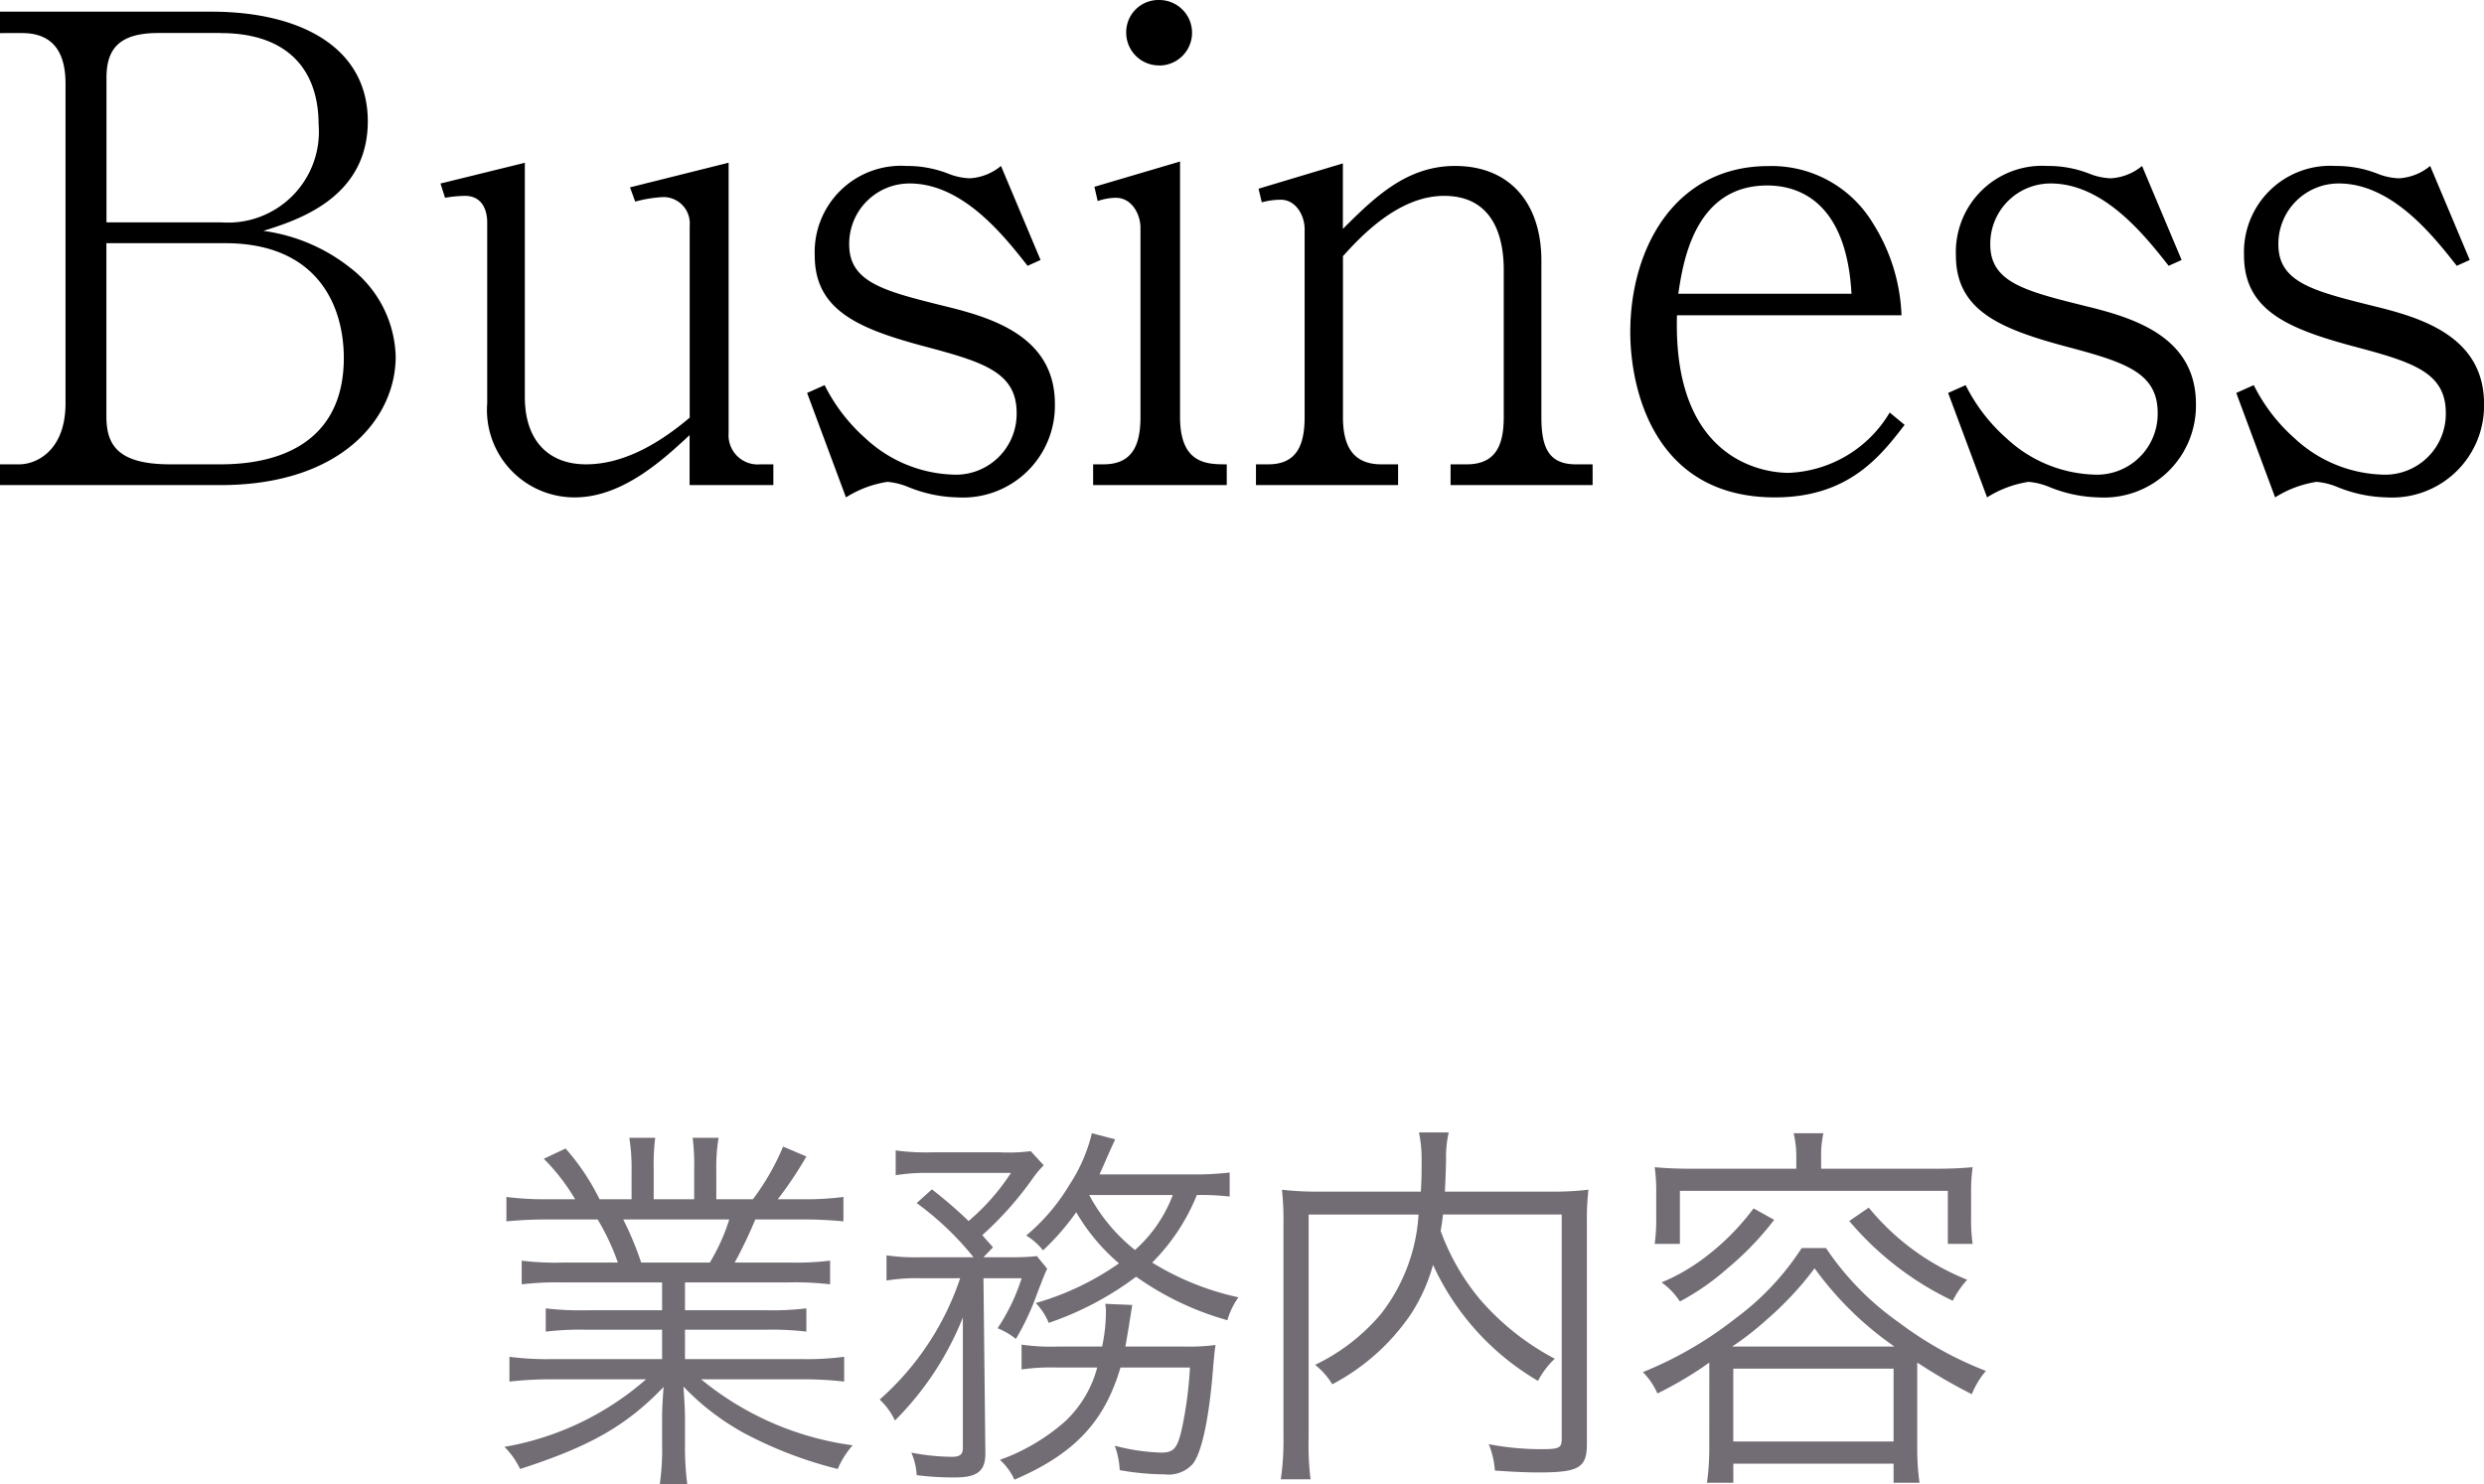
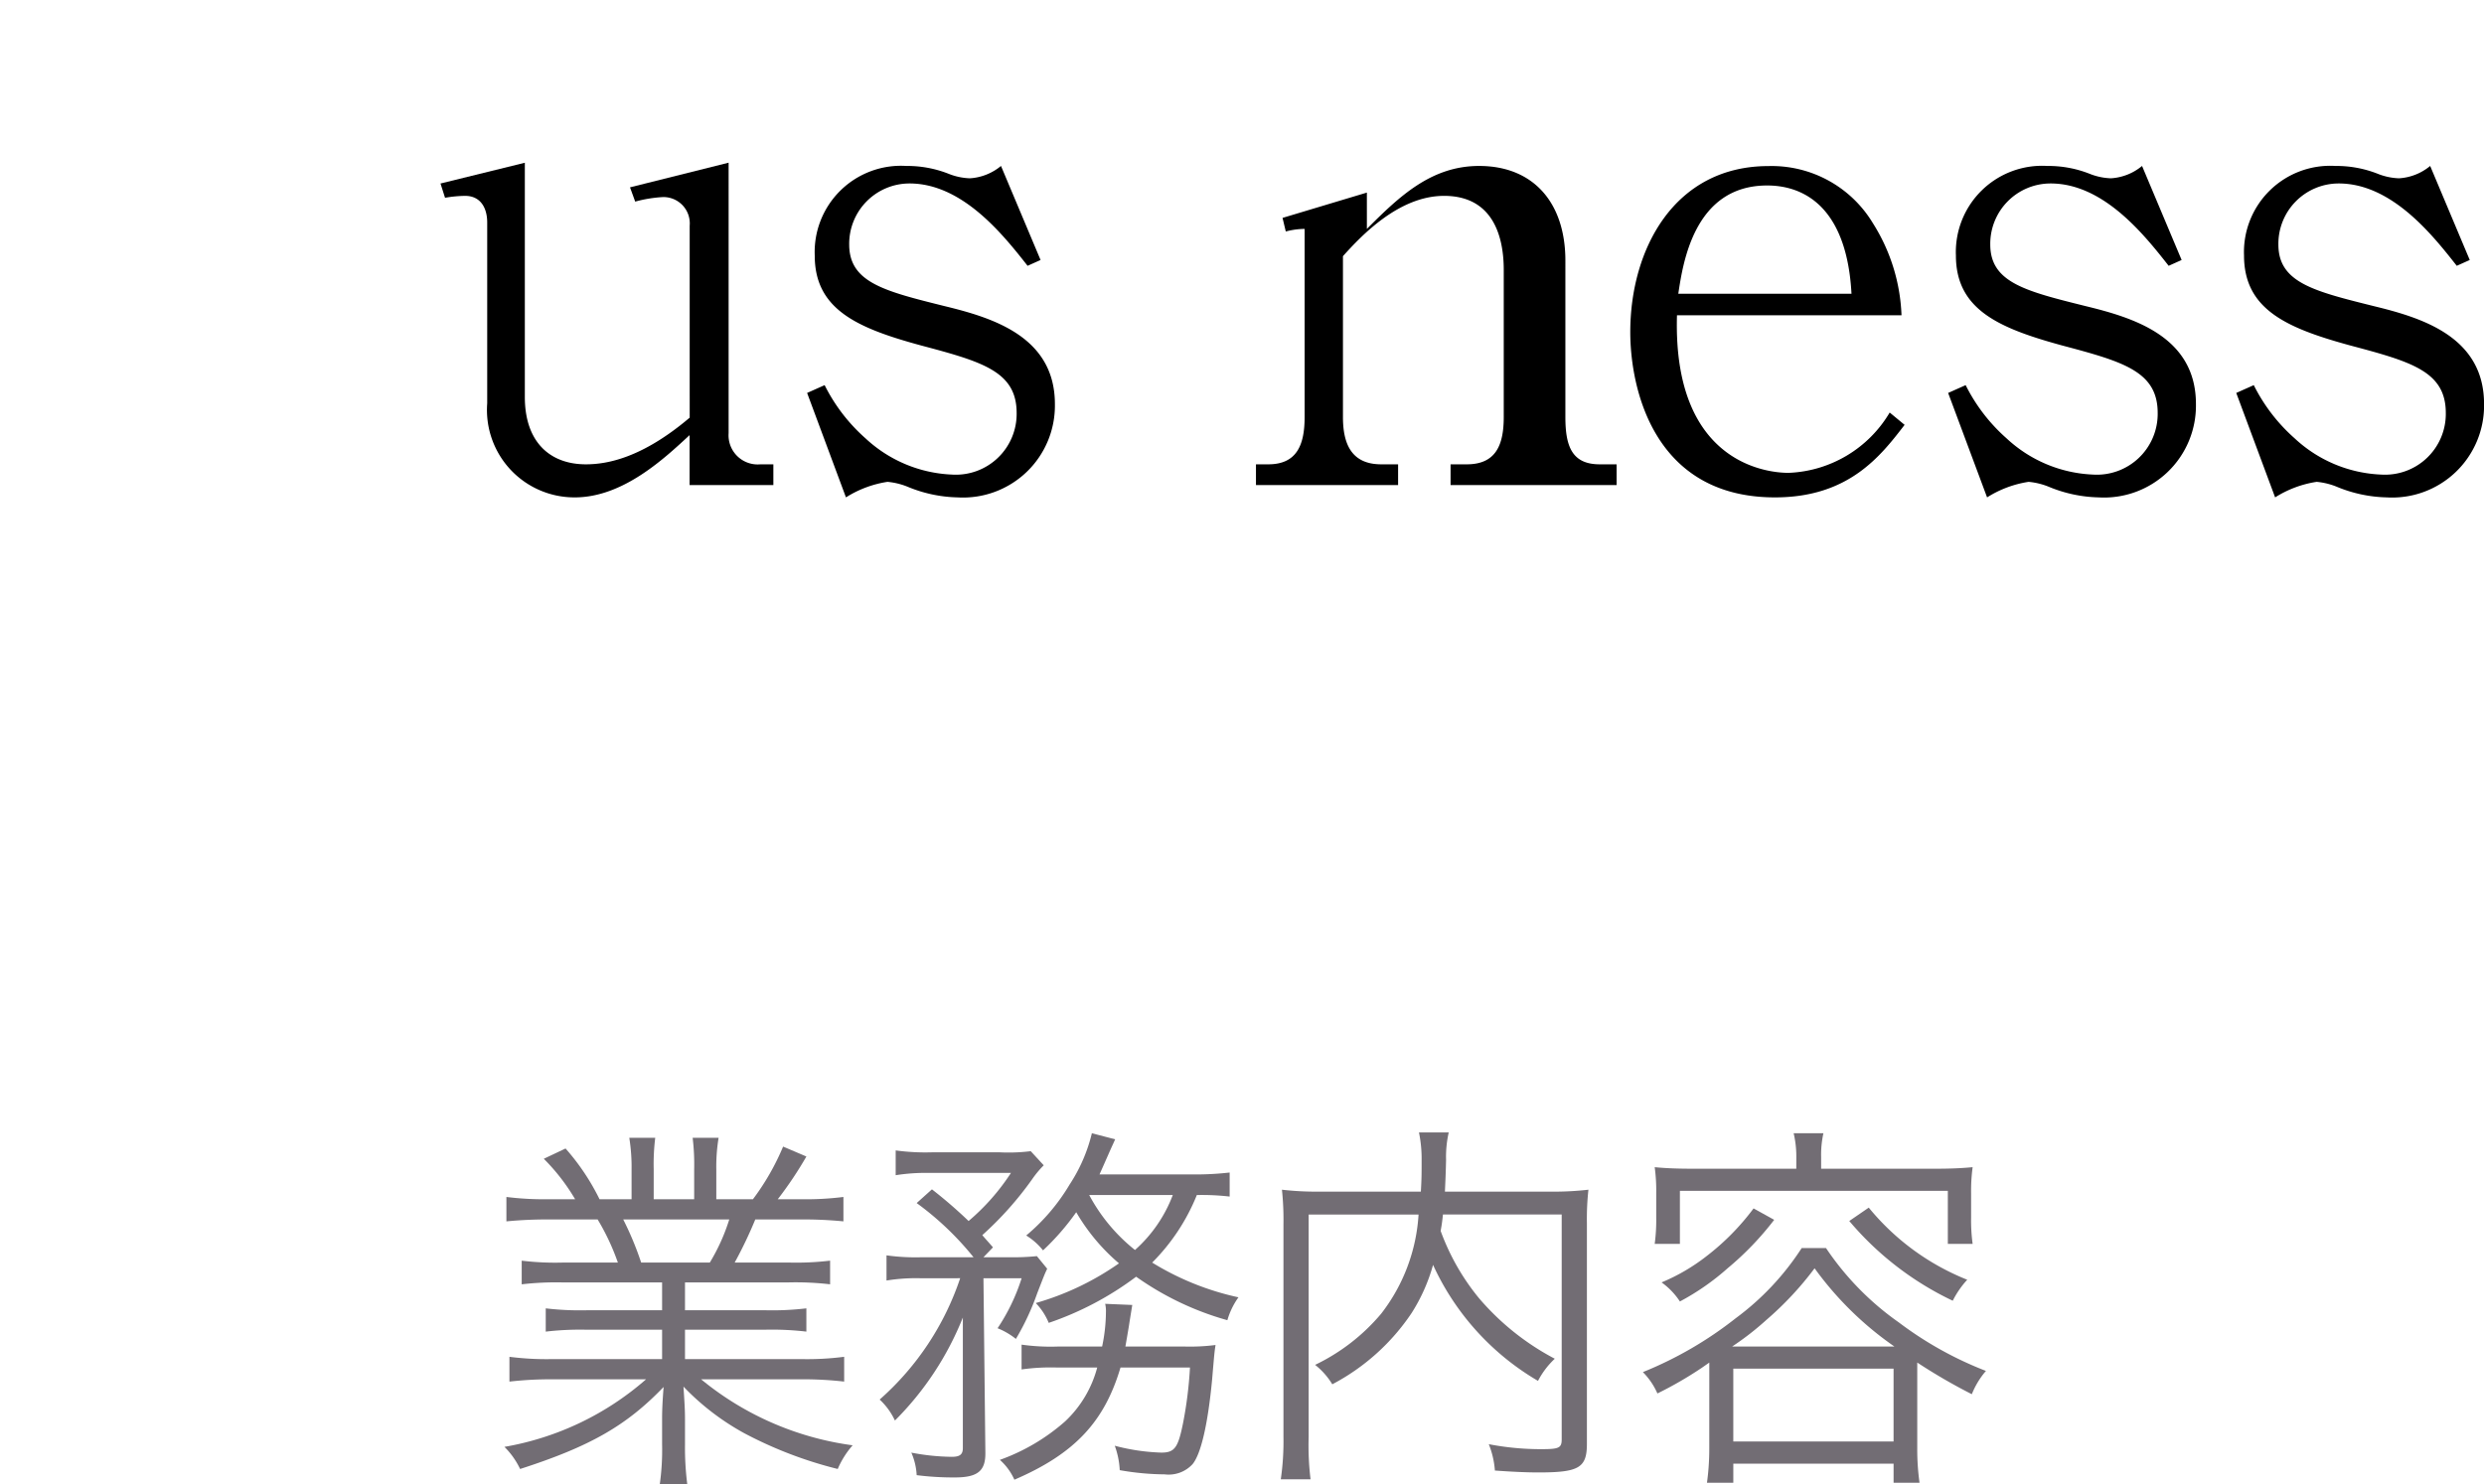
<svg xmlns="http://www.w3.org/2000/svg" width="130.184" height="77.813" viewBox="0 0 130.184 77.813">
  <defs>
    <style>.a{fill:#726d74;}</style>
  </defs>
-   <path d="M11.559,25.43H0V24.342H1.02c.85,0,2.414-.68,2.414-3.2V4.386c0-1.632-.646-2.652-2.278-2.652H0V.612H11.083c4.658,0,8.193,1.87,8.193,5.745,0,4.046-3.739,5.2-5.473,5.747a9.318,9.318,0,0,1,4.555,1.937,6.061,6.061,0,0,1,2.38,4.657C20.738,21.9,17.917,25.43,11.559,25.43Zm0-23.7H8.3c-2.073,0-2.719.85-2.719,2.346v7.581h6.017a4.763,4.763,0,0,0,5.1-5.134C16.692,3.638,15.061,1.734,11.559,1.734ZM11.8,12.749H5.576v9.043c0,1.394.442,2.55,3.331,2.55h2.652c3.706,0,6.46-1.6,6.46-5.575C18.019,16.047,16.658,12.749,11.8,12.749Z" />
  <path d="M36.141,25.43V22.812c-1.292,1.19-3.468,3.263-6.017,3.263a4.583,4.583,0,0,1-4.59-4.929V11.661c0-.748-.34-1.393-1.156-1.393a6.523,6.523,0,0,0-1.054.1l-.238-.748,4.42-1.088V20.807c0,2.379,1.326,3.535,3.2,3.535,1.122,0,2.958-.34,5.44-2.447V11.831a1.38,1.38,0,0,0-1.394-1.5,6.91,6.91,0,0,0-1.462.238l-.272-.748,5.168-1.292V22.71a1.528,1.528,0,0,0,1.666,1.632h.679V25.43Z" />
  <path d="M50.183,26.075a7.19,7.19,0,0,1-2.583-.544,3.7,3.7,0,0,0-1.088-.271,5.66,5.66,0,0,0-2.176.815L42.3,20.6l.918-.409a9.215,9.215,0,0,0,2.141,2.788,7.069,7.069,0,0,0,4.522,1.9,3.188,3.188,0,0,0,3.4-3.23c0-2.176-1.8-2.685-5-3.536C44.914,17.2,42.7,16.217,42.7,13.4A4.521,4.521,0,0,1,47.5,8.7a5.9,5.9,0,0,1,2.209.408,3.274,3.274,0,0,0,1.122.239A2.823,2.823,0,0,0,52.461,8.7l2.074,4.93-.68.305c-1.258-1.6-3.4-4.317-6.188-4.317a3.162,3.162,0,0,0-3.161,3.2c0,2,1.869,2.448,5,3.23,2.516.611,5.78,1.6,5.78,5.133A4.817,4.817,0,0,1,50.183,26.075Z" />
-   <path d="M57.29,25.43V24.342h.543c1.5,0,1.938-.987,1.938-2.482V11.933c0-.68-.441-1.564-1.292-1.564a3.038,3.038,0,0,0-.951.17l-.171-.748,4.488-1.325V21.86c0,2.482,1.428,2.482,2.448,2.482V25.43Zm3.467-22A1.719,1.719,0,0,1,59.023,1.7,1.69,1.69,0,0,1,60.757,0a1.717,1.717,0,1,1,0,3.434Z" />
-   <path d="M76.023,25.43V24.342h.85c1.53,0,1.937-1.02,1.937-2.482V14.143c0-1.6-.476-3.875-3.127-3.875-2.38,0-4.351,2.107-5.3,3.161V21.86c0,1.36.409,2.482,2.006,2.482h.884V25.43H65.824V24.342h.645c1.5,0,1.905-1.02,1.905-2.482V12c0-.68-.443-1.53-1.258-1.53a3.936,3.936,0,0,0-.987.136l-.17-.713,4.42-1.327V12c1.7-1.7,3.366-3.3,5.881-3.3,2.857,0,4.522,1.939,4.522,4.964V21.86c0,1.53.341,2.482,1.8,2.482h.885V25.43Z" />
+   <path d="M76.023,25.43V24.342h.85c1.53,0,1.937-1.02,1.937-2.482V14.143c0-1.6-.476-3.875-3.127-3.875-2.38,0-4.351,2.107-5.3,3.161V21.86c0,1.36.409,2.482,2.006,2.482h.884V25.43H65.824V24.342h.645c1.5,0,1.905-1.02,1.905-2.482V12a3.936,3.936,0,0,0-.987.136l-.17-.713,4.42-1.327V12c1.7-1.7,3.366-3.3,5.881-3.3,2.857,0,4.522,1.939,4.522,4.964V21.86c0,1.53.341,2.482,1.8,2.482h.885V25.43Z" />
  <path d="M93.023,26.075c-6.357,0-7.582-5.711-7.582-8.669,0-4.351,2.312-8.7,7.242-8.7A6.192,6.192,0,0,1,98.156,11.7a9.675,9.675,0,0,1,1.5,4.827H87.889c-.238,8.125,5.2,8.262,5.848,8.262a6.449,6.449,0,0,0,5.3-3.162l.782.646C98.564,23.9,96.9,26.075,93.023,26.075ZM92.615,9.724c-3.842,0-4.42,4.113-4.657,5.676h9.077C96.8,11.016,94.688,9.724,92.615,9.724Z" />
  <path d="M109.989,26.075a7.19,7.19,0,0,1-2.584-.544,3.68,3.68,0,0,0-1.088-.271,5.66,5.66,0,0,0-2.176.815L102.1,20.6l.918-.409a9.2,9.2,0,0,0,2.142,2.788,7.065,7.065,0,0,0,4.522,1.9,3.189,3.189,0,0,0,3.4-3.23c0-2.176-1.8-2.685-5-3.536-3.365-.918-5.575-1.9-5.575-4.725A4.521,4.521,0,0,1,107.3,8.7a5.893,5.893,0,0,1,2.209.408,3.274,3.274,0,0,0,1.122.239,2.823,2.823,0,0,0,1.632-.647l2.074,4.93-.679.305c-1.258-1.6-3.4-4.317-6.188-4.317a3.162,3.162,0,0,0-3.162,3.2c0,2,1.87,2.448,5,3.23,2.516.611,5.779,1.6,5.779,5.133A4.816,4.816,0,0,1,109.989,26.075Z" />
  <path d="M125.084,26.075a7.2,7.2,0,0,1-2.584-.544,3.682,3.682,0,0,0-1.087-.271,5.66,5.66,0,0,0-2.176.815L117.2,20.6l.918-.409a9.215,9.215,0,0,0,2.141,2.788,7.068,7.068,0,0,0,4.523,1.9,3.188,3.188,0,0,0,3.4-3.23c0-2.176-1.8-2.685-5-3.536-3.365-.918-5.575-1.9-5.575-4.725A4.521,4.521,0,0,1,122.4,8.7a5.9,5.9,0,0,1,2.209.408,3.274,3.274,0,0,0,1.122.239,2.823,2.823,0,0,0,1.632-.647l2.074,4.93-.68.305c-1.257-1.6-3.4-4.317-6.187-4.317a3.162,3.162,0,0,0-3.162,3.2c0,2,1.87,2.448,5,3.23,2.515.611,5.779,1.6,5.779,5.133A4.817,4.817,0,0,1,125.084,26.075Z" />
  <path class="a" d="M29.482,67.23a15.591,15.591,0,0,0-2.14.1V66.09a14.558,14.558,0,0,0,2.14.1h2.9a12.027,12.027,0,0,0-1.06-2.26H28.8a21.654,21.654,0,0,0-2.26.1V62.75a15.756,15.756,0,0,0,2.22.119h1.381a10.544,10.544,0,0,0-1.641-2.12l1.14-.54a11.941,11.941,0,0,1,1.781,2.66H33.1v-1.54a9.692,9.692,0,0,0-.12-1.681h1.36a11.3,11.3,0,0,0-.08,1.662v1.559h2.121V61.31a11.655,11.655,0,0,0-.08-1.662h1.36a9.379,9.379,0,0,0-.12,1.681v1.54h1.92a12.819,12.819,0,0,0,1.581-2.76l1.22.52a19.794,19.794,0,0,1-1.5,2.24h1.2a15.7,15.7,0,0,0,2.241-.119v1.279a21.69,21.69,0,0,0-2.261-.1H39.584a22.784,22.784,0,0,1-1.08,2.26h2.841a15.037,15.037,0,0,0,2.16-.1v1.24a15.734,15.734,0,0,0-2.16-.1H35.9v1.46h4.2a15.075,15.075,0,0,0,2.161-.1v1.22a15.564,15.564,0,0,0-2.161-.1H35.9v1.54h6.061a15.046,15.046,0,0,0,2.281-.12v1.3a19.073,19.073,0,0,0-2.261-.12H36.744a15.809,15.809,0,0,0,7.942,3.46,4.657,4.657,0,0,0-.781,1.241A21.465,21.465,0,0,1,39,75.132a13.106,13.106,0,0,1-3.18-2.441c.06.9.08,1.261.08,1.7v1.34a15.3,15.3,0,0,0,.119,2.08h-1.44a13.073,13.073,0,0,0,.121-2.1v-1.32c0-.46.019-.9.079-1.68-1.96,2.04-3.861,3.12-7.521,4.3a4.12,4.12,0,0,0-.821-1.16,15.178,15.178,0,0,0,7.422-3.541h-4.9a18.805,18.805,0,0,0-2.26.12v-1.3a15.26,15.26,0,0,0,2.26.12H34.7v-1.54H30.743a15.247,15.247,0,0,0-2.141.1v-1.22a15.275,15.275,0,0,0,2.141.1H34.7V67.23ZM37.2,66.19a10.269,10.269,0,0,0,1.02-2.26H32.663a16.44,16.44,0,0,1,.94,2.26Z" />
  <path class="a" d="M48.242,67.011a9.71,9.71,0,0,0-1.781.12v-1.32a11.061,11.061,0,0,0,1.841.1h2.72a15.572,15.572,0,0,0-2.98-2.841l.8-.719a24.449,24.449,0,0,1,1.921,1.66,11.512,11.512,0,0,0,2.22-2.521H48.742a10.093,10.093,0,0,0-1.8.12v-1.3a11.537,11.537,0,0,0,1.9.1H52.4a9.44,9.44,0,0,0,1.62-.06l.681.74a5.27,5.27,0,0,0-.6.721,17.632,17.632,0,0,1-2.62,2.94c.22.26.3.34.56.64l-.5.52h1.381a12.3,12.3,0,0,0,1.42-.059l.54.66c-.14.3-.14.3-.52,1.28a13.278,13.278,0,0,1-1.12,2.4,3.782,3.782,0,0,0-.96-.56,10.262,10.262,0,0,0,1.26-2.62h-2l.1,9.122c.02.979-.4,1.32-1.6,1.32a15.35,15.35,0,0,1-2-.12,3.368,3.368,0,0,0-.28-1.181,11.693,11.693,0,0,0,2.12.22c.42,0,.58-.12.58-.46V69.071a16,16,0,0,1-3.56,5.4,3.531,3.531,0,0,0-.8-1.1,14.7,14.7,0,0,0,4.22-6.361Zm13.823,3.58a10.456,10.456,0,0,0,1.64-.08c-.059.4-.059.4-.18,1.821-.22,2.32-.58,3.88-1.02,4.421a1.7,1.7,0,0,1-1.46.54,14.013,14.013,0,0,1-2.361-.221,4.3,4.3,0,0,0-.26-1.28,10.7,10.7,0,0,0,2.441.36c.7,0,.88-.259,1.14-1.56a21.015,21.015,0,0,0,.36-2.9H58.724c-.84,2.841-2.4,4.521-5.561,5.881a3.062,3.062,0,0,0-.76-1.04,10.522,10.522,0,0,0,3.421-2.02,5.965,5.965,0,0,0,1.68-2.821H55.4a10.851,10.851,0,0,0-1.86.1v-1.3a10.954,10.954,0,0,0,1.9.1h2.321a8.977,8.977,0,0,0,.2-1.8,1.712,1.712,0,0,0-.04-.44l1.42.06c-.06.38-.1.6-.179,1.12-.081.48-.121.72-.181,1.06Zm2.38-7.862a12.761,12.761,0,0,0-1.72-.08,10.6,10.6,0,0,1-2.34,3.541,14.4,14.4,0,0,0,4.521,1.821,3.921,3.921,0,0,0-.581,1.2,15.46,15.46,0,0,1-4.781-2.28,16.418,16.418,0,0,1-4.581,2.42,3.311,3.311,0,0,0-.68-1.04,14.506,14.506,0,0,0,4.361-2.081,10.336,10.336,0,0,1-2.24-2.68,12.841,12.841,0,0,1-1.74,2,3.424,3.424,0,0,0-.881-.78,10.406,10.406,0,0,0,2.28-2.68,8.506,8.506,0,0,0,1.161-2.681l1.22.32c-.08.18-.08.18-.2.44-.24.54-.44,1-.62,1.4h4.861a15.873,15.873,0,0,0,1.96-.1Zm-7.361-.08a9.236,9.236,0,0,0,2.4,2.881,7.322,7.322,0,0,0,1.981-2.881Z" />
  <path class="a" d="M75.624,63.67c-.041.38-.06.519-.121.86a12.013,12.013,0,0,0,2.021,3.54,13.426,13.426,0,0,0,3.961,3.161,4.319,4.319,0,0,0-.88,1.161,13.6,13.6,0,0,1-5.5-6.081,9.324,9.324,0,0,1-1.121,2.52,11.364,11.364,0,0,1-4.16,3.74,3.829,3.829,0,0,0-.9-1.019,10.4,10.4,0,0,0,3.461-2.681,9.4,9.4,0,0,0,1.96-5.2h-5.76V75.332a14.683,14.683,0,0,0,.1,2.221h-1.56a13.963,13.963,0,0,0,.14-2.221V64.17a15,15,0,0,0-.08-1.8,15.612,15.612,0,0,0,1.981.1h5.3c.04-.681.04-.921.04-1.66a6.834,6.834,0,0,0-.139-1.441h1.559a5.787,5.787,0,0,0-.139,1.441c-.021.9-.04,1.179-.06,1.66h5.5a15.888,15.888,0,0,0,2.021-.1,14.085,14.085,0,0,0-.08,1.761V75.692c0,1.26-.42,1.5-2.541,1.5-.661,0-1.46-.04-2.281-.1a4.6,4.6,0,0,0-.32-1.381,14.5,14.5,0,0,0,2.741.261c.94,0,1.08-.061,1.08-.521V63.67Z" />
  <path class="a" d="M89.583,71.432l-.4.279a19.835,19.835,0,0,1-2.32,1.341,3.672,3.672,0,0,0-.761-1.12,19.8,19.8,0,0,0,4.861-2.821,14.029,14.029,0,0,0,3.461-3.681H95.7a14.9,14.9,0,0,0,3.82,3.9,18.831,18.831,0,0,0,4.561,2.54,4.323,4.323,0,0,0-.74,1.221,29.674,29.674,0,0,1-2.86-1.66v4.52a12.436,12.436,0,0,0,.12,1.78h-1.36v-1h-8.4v1h-1.38a13.148,13.148,0,0,0,.121-1.8Zm4.56-10.783a5.242,5.242,0,0,0-.14-1.24h1.561a5.165,5.165,0,0,0-.12,1.24v.621h5.94c.781,0,1.361-.021,2-.081a9.231,9.231,0,0,0-.08,1.361v1.28a9.157,9.157,0,0,0,.08,1.38h-1.3V62.43H88.042v2.78H86.721a9.364,9.364,0,0,0,.08-1.38V62.55a9.1,9.1,0,0,0-.08-1.361c.62.06,1.221.081,2.021.081h5.4Zm-1.16,3.3a15.707,15.707,0,0,1-2.441,2.54,12.818,12.818,0,0,1-2.5,1.74,3.777,3.777,0,0,0-.96-1,10.157,10.157,0,0,0,2.36-1.379,12.718,12.718,0,0,0,2.461-2.5Zm6.3,6.641a17.338,17.338,0,0,1-4.182-4.1,16.966,16.966,0,0,1-2.52,2.7,15,15,0,0,1-1.8,1.4Zm-8.443,4.981h8.4V71.751h-8.4Zm7.1-12.262a12.77,12.77,0,0,0,5.161,3.781,4.85,4.85,0,0,0-.76,1.1,16.136,16.136,0,0,1-5.422-4.18Z" />
</svg>